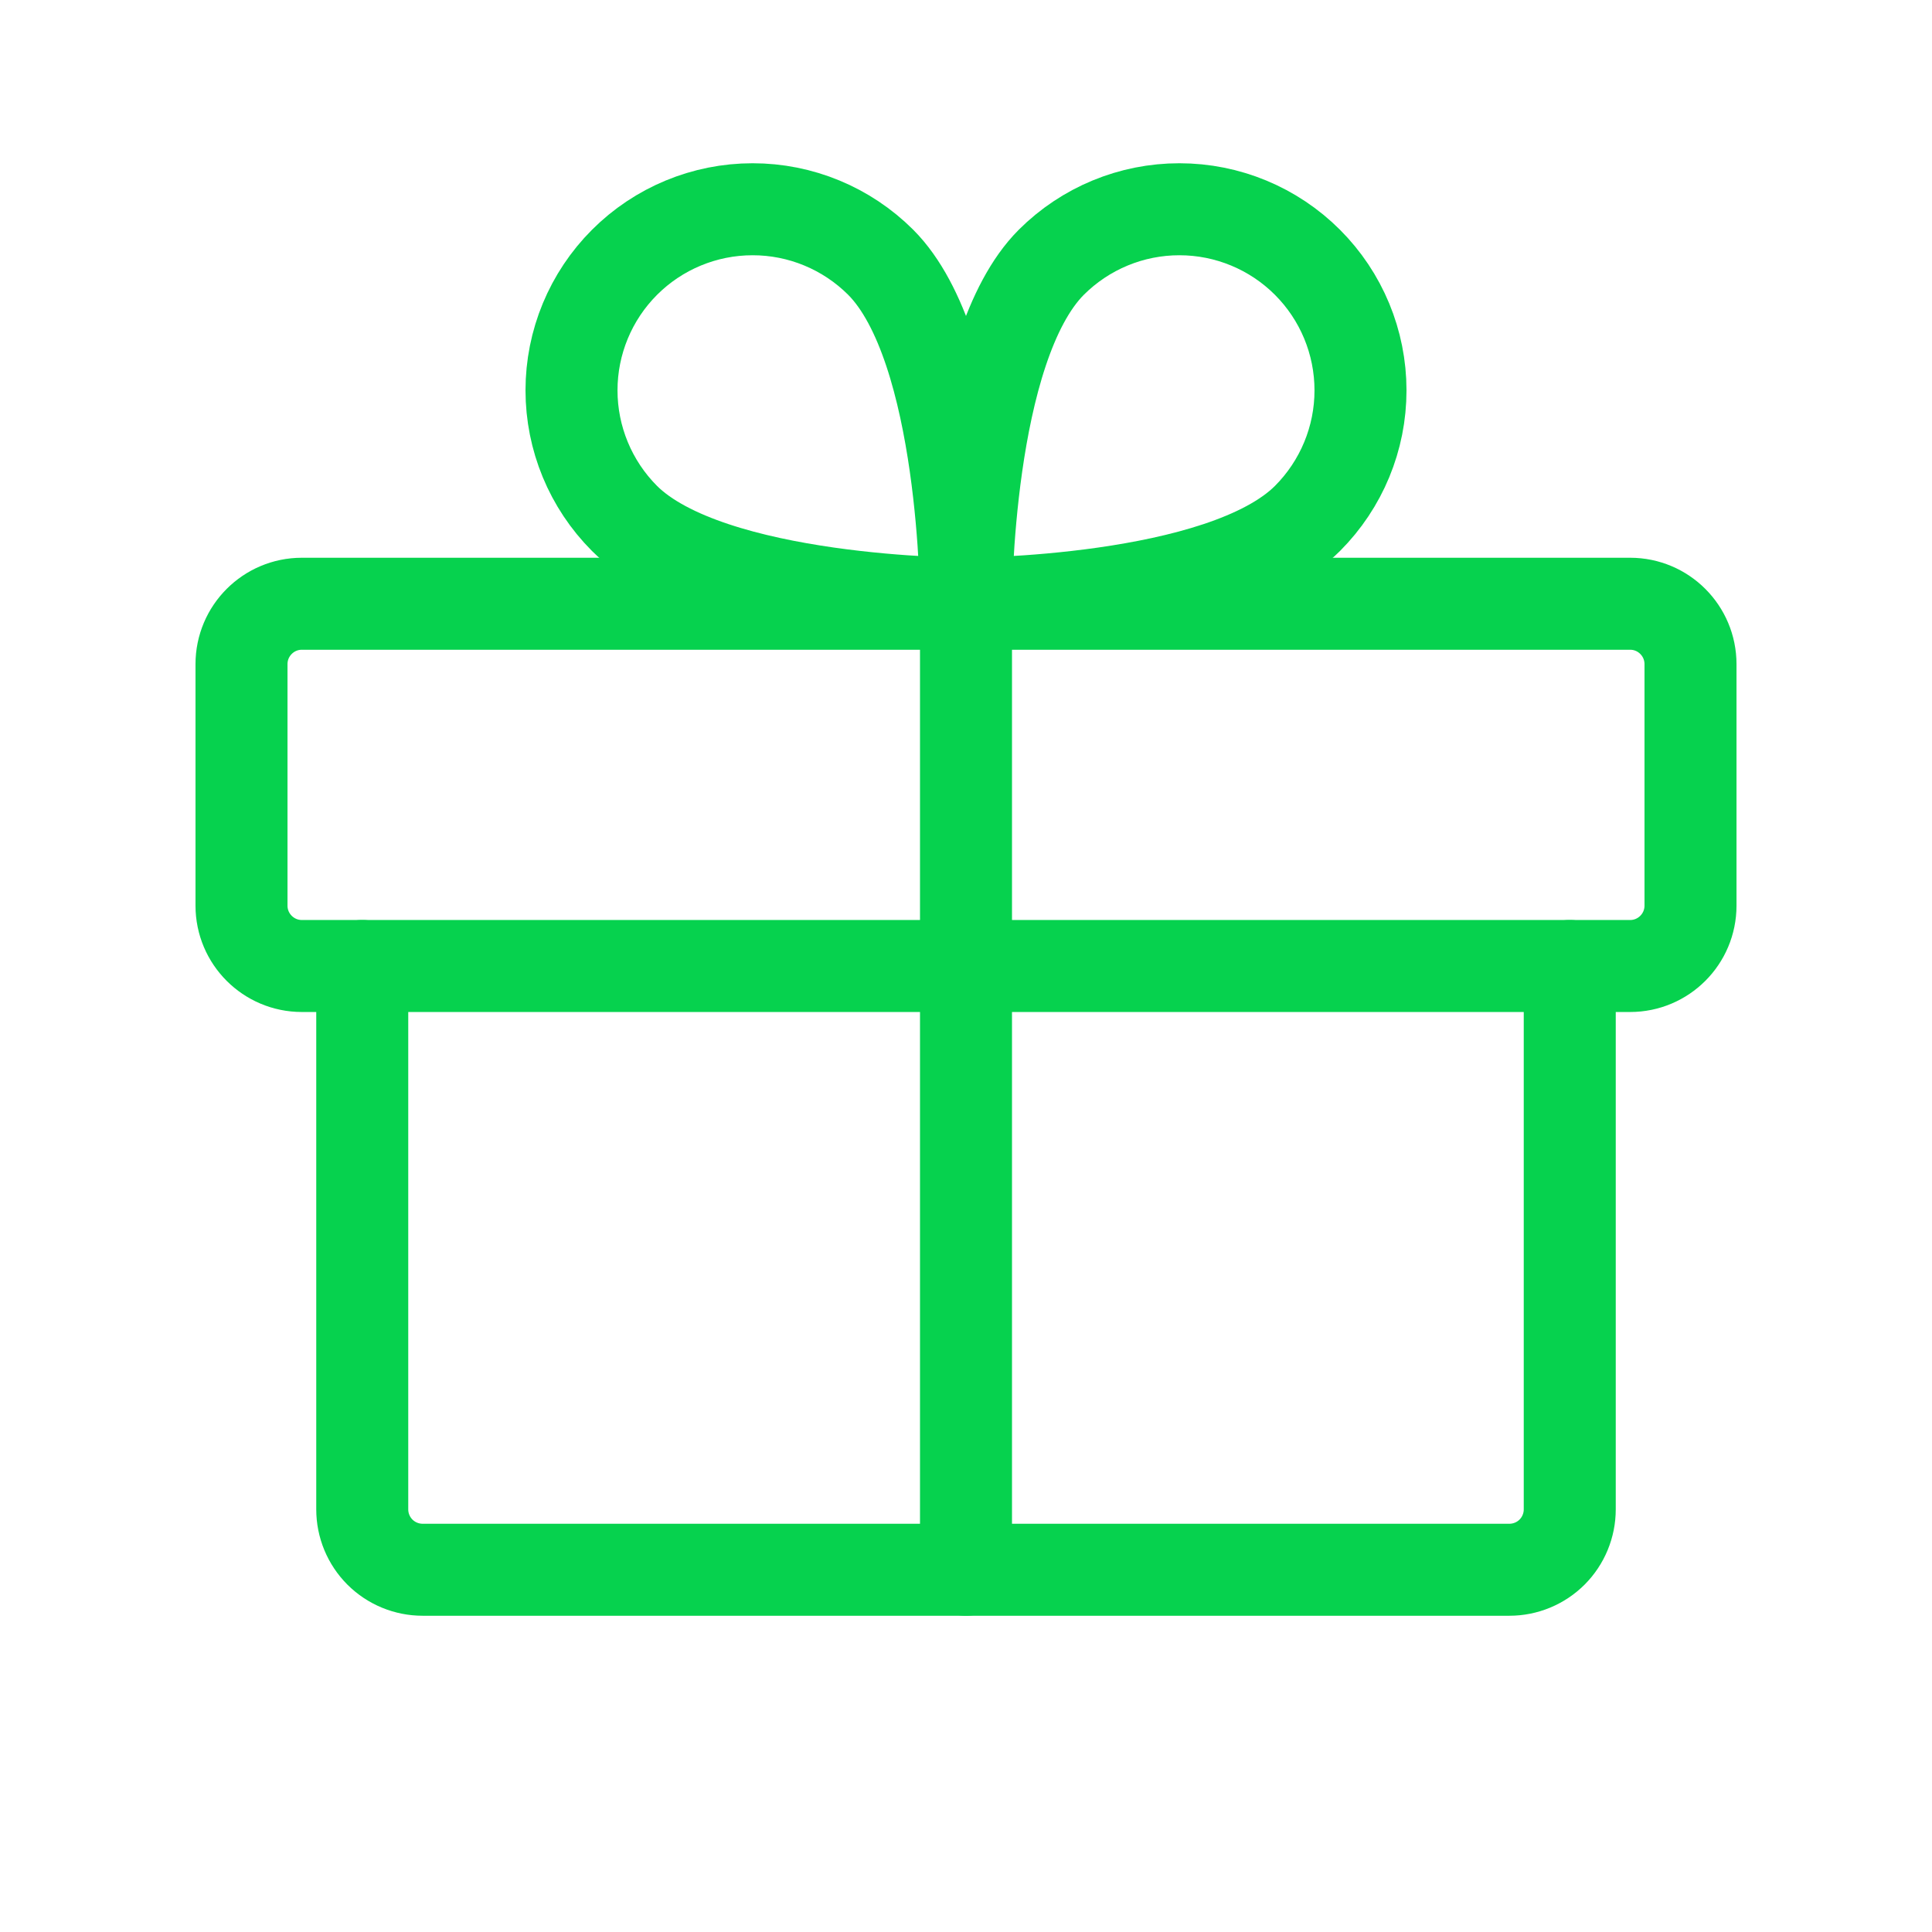
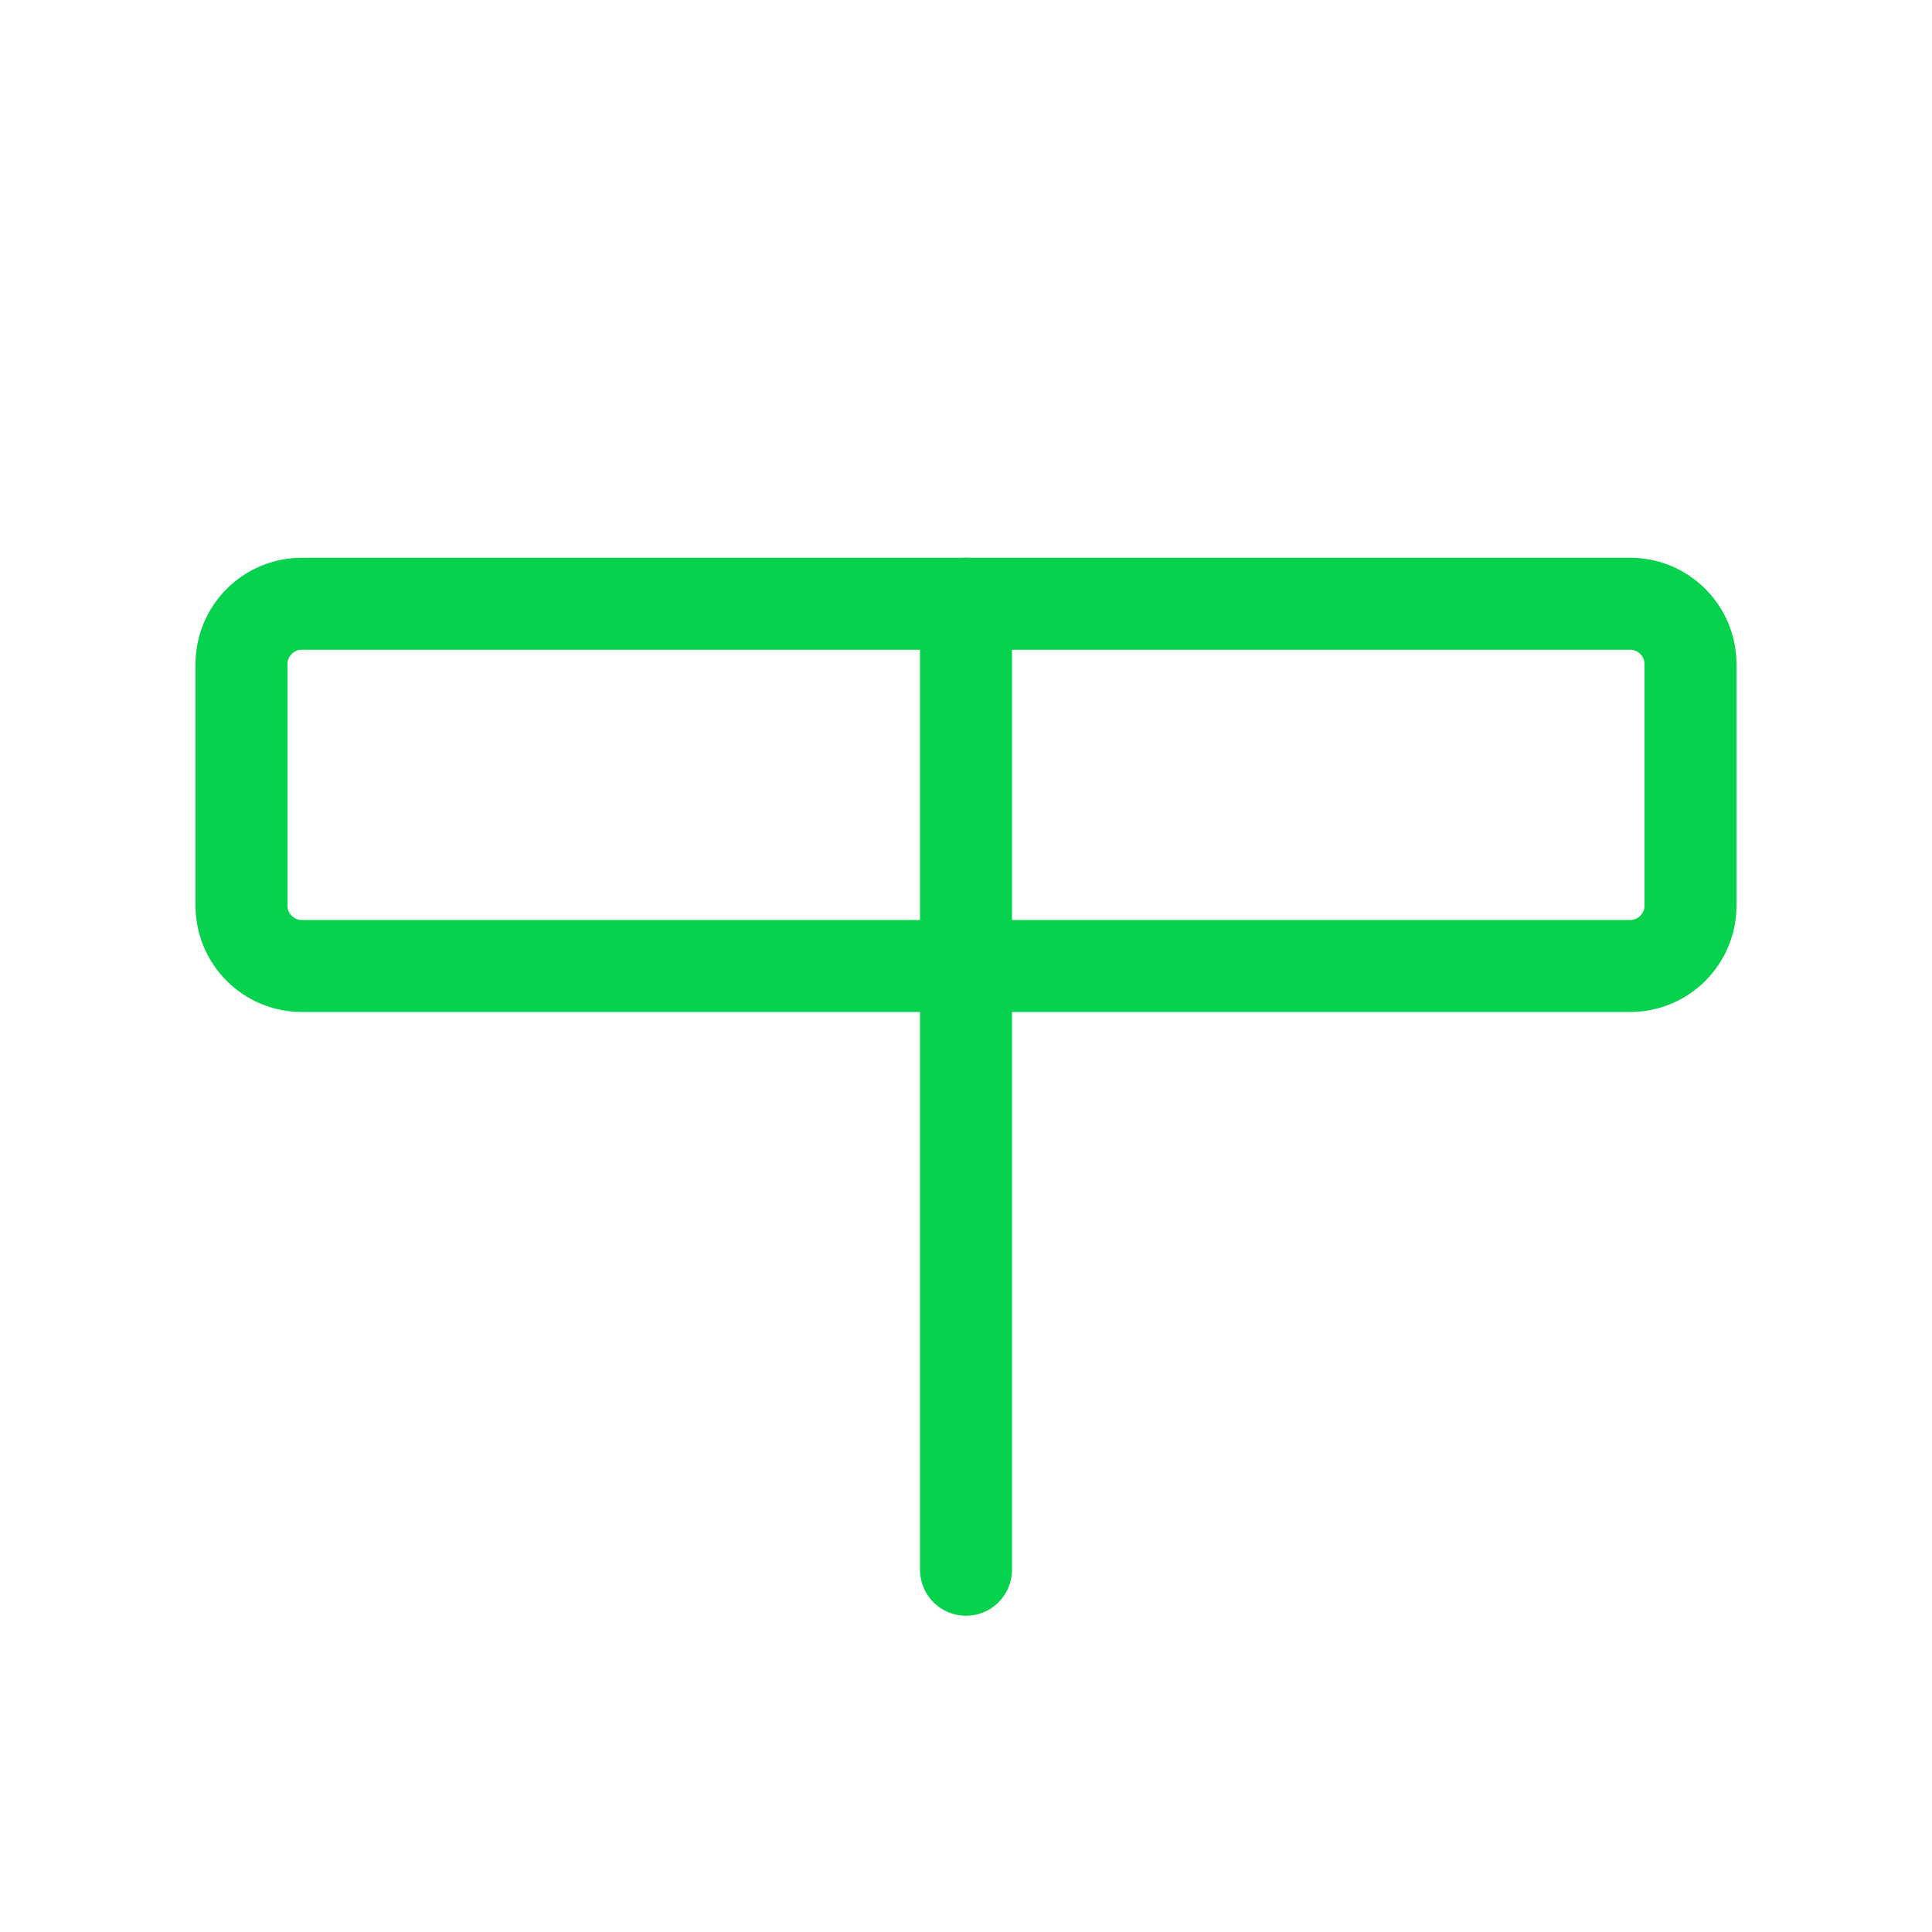
<svg xmlns="http://www.w3.org/2000/svg" width="42" height="42" viewBox="0 0 42 42" fill="none">
-   <path d="M35.438 13.125H6.562C5.838 13.125 5.25 13.713 5.25 14.438V19.688C5.25 20.412 5.838 21 6.562 21H35.438C36.162 21 36.75 20.412 36.75 19.688V14.438C36.75 13.713 36.162 13.125 35.438 13.125Z" stroke="#06D24E" stroke-width="2" stroke-linecap="round" stroke-linejoin="round" />
-   <path d="M34.125 21V32.812C34.125 33.161 33.987 33.494 33.741 33.741C33.494 33.987 33.161 34.125 32.812 34.125H9.188C8.839 34.125 8.506 33.987 8.259 33.741C8.013 33.494 7.875 33.161 7.875 32.812V21" stroke="#06D24E" stroke-width="2" stroke-linecap="round" stroke-linejoin="round" />
+   <path d="M35.438 13.125H6.562C5.838 13.125 5.25 13.713 5.25 14.438V19.688C5.25 20.412 5.838 21 6.562 21H35.438C36.162 21 36.75 20.412 36.75 19.688V14.438C36.75 13.713 36.162 13.125 35.438 13.125" stroke="#06D24E" stroke-width="2" stroke-linecap="round" stroke-linejoin="round" />
  <path d="M21 13.125V34.125" stroke="#06D24E" stroke-width="2" stroke-linecap="round" stroke-linejoin="round" />
-   <path d="M28.425 11.269C26.569 13.125 21 13.125 21 13.125C21 13.125 21 7.557 22.856 5.7C23.595 4.963 24.596 4.548 25.64 4.549C26.684 4.549 27.685 4.964 28.423 5.702C29.161 6.44 29.576 7.441 29.576 8.485C29.577 9.529 29.162 10.53 28.425 11.269V11.269Z" stroke="#06D24E" stroke-width="2" stroke-linecap="round" stroke-linejoin="round" />
-   <path d="M13.575 11.269C15.432 13.125 21 13.125 21 13.125C21 13.125 21 7.557 19.144 5.7C18.405 4.963 17.404 4.548 16.36 4.549C15.316 4.549 14.315 4.964 13.577 5.702C12.839 6.44 12.424 7.441 12.424 8.485C12.424 9.529 12.838 10.53 13.575 11.269V11.269Z" stroke="#06D24E" stroke-width="2" stroke-linecap="round" stroke-linejoin="round" />
</svg>